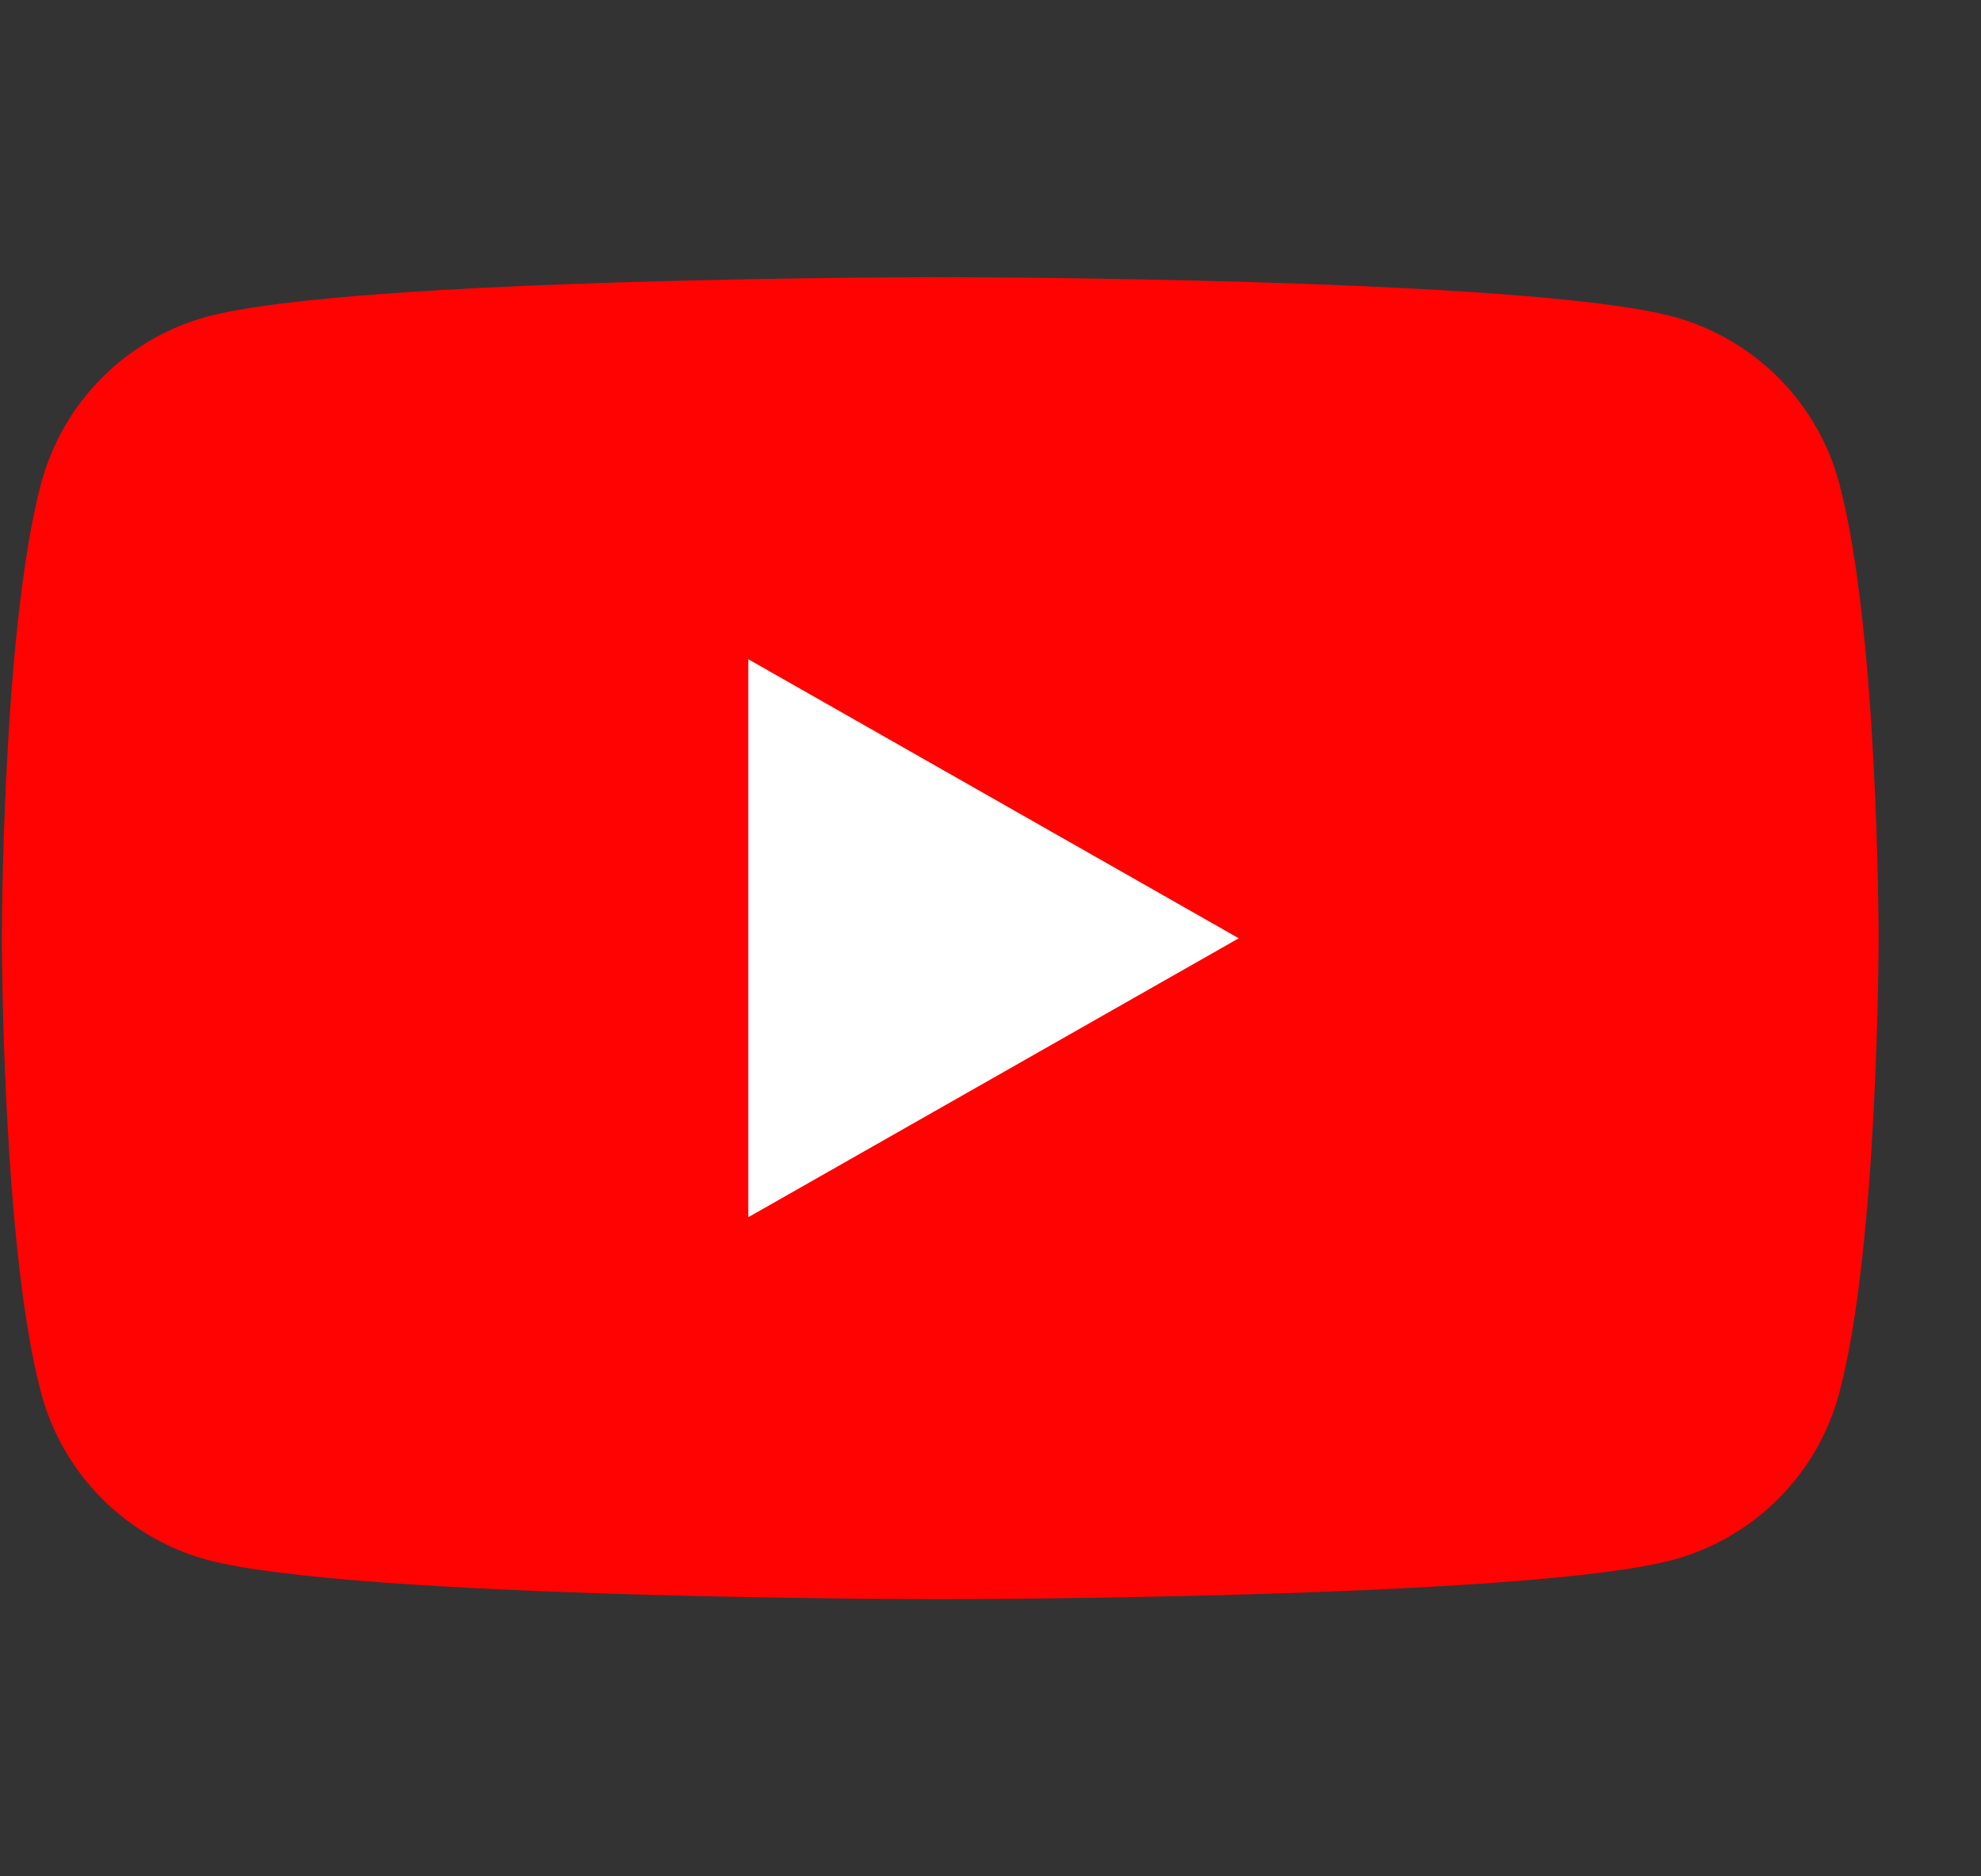
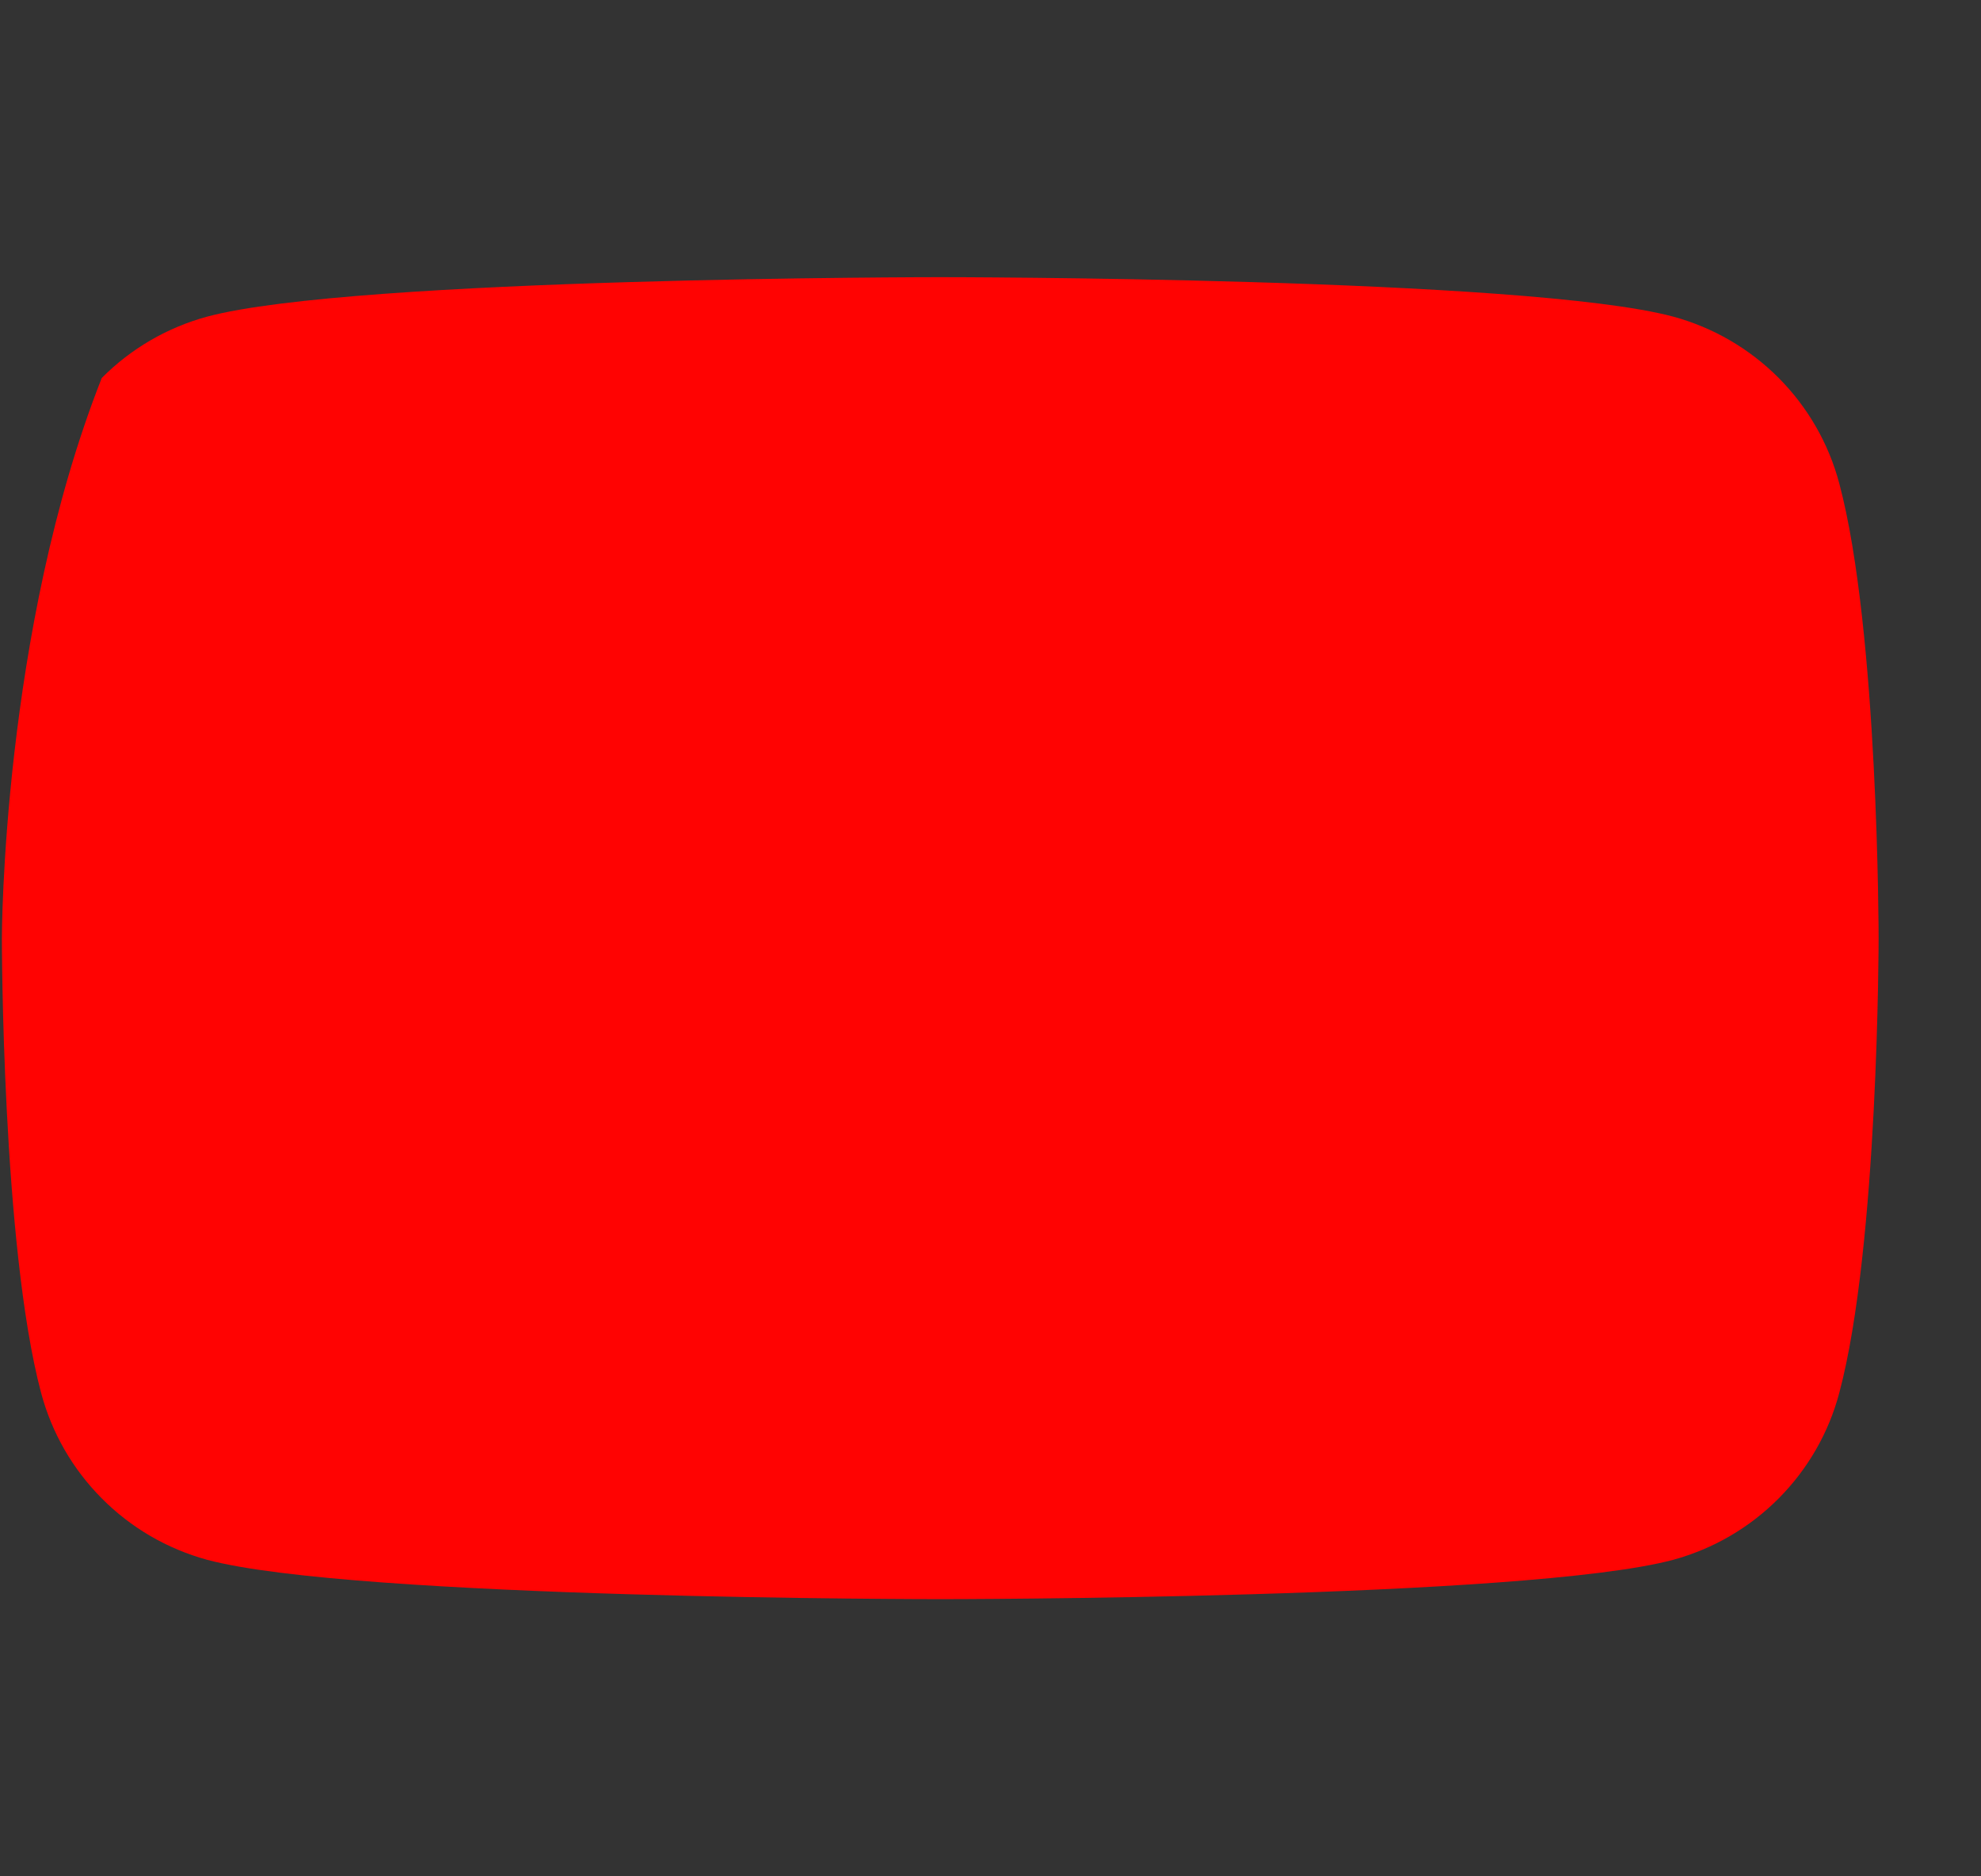
<svg xmlns="http://www.w3.org/2000/svg" width="19" height="18" viewBox="0 0 19 18" fill="none">
  <rect x="0" y="0" width="19" height="18" fill="#333333" stroke="none" />
-   <path d="M17.641 4.639C17.54 4.256 17.339 3.907 17.06 3.626C16.78 3.345 16.432 3.142 16.05 3.038C14.643 2.659 9.018 2.659 9.018 2.659C9.018 2.659 3.393 2.659 1.985 3.038C1.603 3.142 1.255 3.345 0.976 3.626C0.696 3.907 0.496 4.256 0.394 4.639C0.018 6.053 0.018 9 0.018 9C0.018 9 0.018 11.948 0.394 13.361C0.496 13.744 0.696 14.093 0.976 14.374C1.255 14.656 1.603 14.858 1.985 14.963C3.393 15.341 9.018 15.341 9.018 15.341C9.018 15.341 14.643 15.341 16.05 14.963C16.432 14.858 16.78 14.656 17.06 14.374C17.339 14.093 17.54 13.744 17.641 13.361C18.018 11.948 18.018 9 18.018 9C18.018 9 18.018 6.053 17.641 4.639Z" fill="#FF0302" />
-   <path d="M7.177 11.677V6.324L11.881 9.001L7.177 11.677Z" fill="white" />
+   <path d="M17.641 4.639C17.54 4.256 17.339 3.907 17.06 3.626C16.78 3.345 16.432 3.142 16.05 3.038C14.643 2.659 9.018 2.659 9.018 2.659C9.018 2.659 3.393 2.659 1.985 3.038C1.603 3.142 1.255 3.345 0.976 3.626C0.018 6.053 0.018 9 0.018 9C0.018 9 0.018 11.948 0.394 13.361C0.496 13.744 0.696 14.093 0.976 14.374C1.255 14.656 1.603 14.858 1.985 14.963C3.393 15.341 9.018 15.341 9.018 15.341C9.018 15.341 14.643 15.341 16.05 14.963C16.432 14.858 16.78 14.656 17.06 14.374C17.339 14.093 17.54 13.744 17.641 13.361C18.018 11.948 18.018 9 18.018 9C18.018 9 18.018 6.053 17.641 4.639Z" fill="#FF0302" />
</svg>